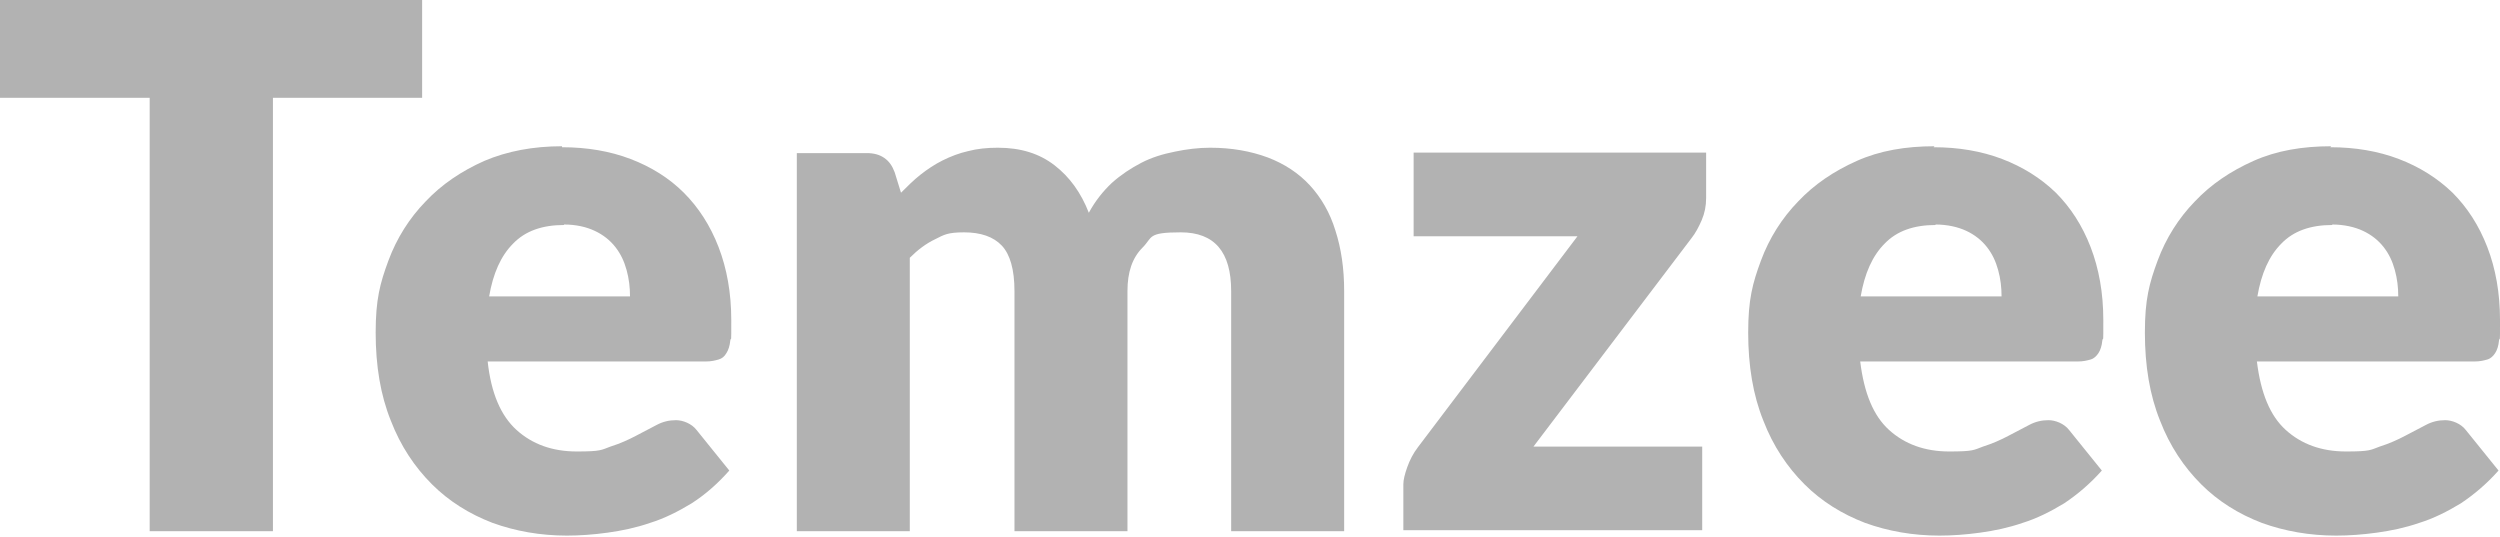
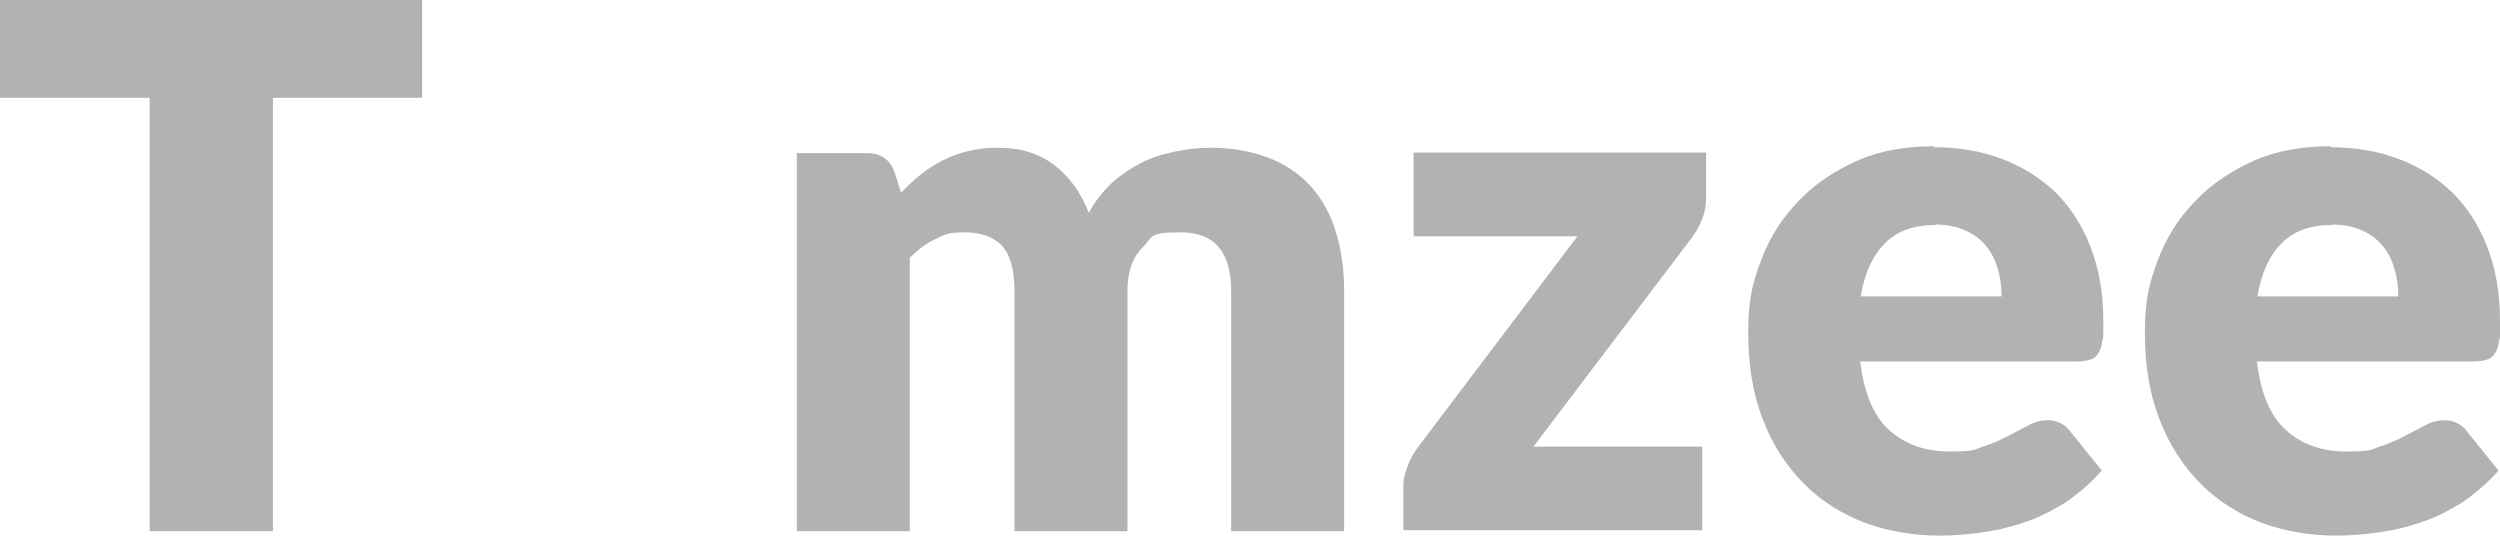
<svg xmlns="http://www.w3.org/2000/svg" id="Layer_1" version="1.1" viewBox="0 0 511.1 109.7">
  <defs>
    <style>
      .st0 {
        fill: #b2b2b2;
      }
    </style>
  </defs>
  <path class="st0" d="M86.3,0v20h-30.5v88.6h-25.2V20H0V0h86.3Z" />
-   <path class="st0" d="M114.9,30.1c5.1,0,9.8.8,14,2.4,4.2,1.6,7.9,3.9,10.9,6.9s5.4,6.7,7.1,11.1c1.7,4.4,2.6,9.4,2.6,14.9s0,3.2-.2,4.2c-.1,1.1-.4,2-.8,2.6-.4.7-.9,1.1-1.6,1.3-.7.2-1.5.4-2.6.4h-44.6c.7,6.5,2.7,11.1,5.9,14,3.2,2.9,7.3,4.4,12.3,4.4s5-.3,6.9-1c1.9-.6,3.7-1.4,5.2-2.2,1.5-.8,2.9-1.5,4.2-2.2s2.6-1,4-1,3.2.7,4.2,2l6.7,8.3c-2.4,2.7-4.9,4.9-7.7,6.7-2.8,1.7-5.6,3.1-8.5,4-2.9,1-5.8,1.6-8.7,2s-5.7.6-8.3.6c-5.4,0-10.5-.9-15.2-2.6-4.7-1.8-8.9-4.4-12.4-7.9s-6.4-7.8-8.4-13c-2.1-5.2-3.1-11.2-3.1-18s.9-10.1,2.6-14.7,4.3-8.7,7.6-12.1c3.3-3.5,7.3-6.2,12-8.3,4.7-2,10-3,15.9-3h0ZM115.3,46c-4.4,0-7.9,1.2-10.4,3.8-2.5,2.5-4.1,6.1-4.9,10.8h28.8c0-1.8-.2-3.6-.7-5.4s-1.2-3.3-2.3-4.7-2.5-2.5-4.2-3.3-3.8-1.3-6.3-1.3h0Z" />
  <path class="st0" d="M162.9,108.6V31.3h14.3c1.4,0,2.6.3,3.6,1s1.6,1.6,2.1,2.9l1.3,4.2c1.3-1.3,2.6-2.6,4-3.7s2.9-2.1,4.5-2.9c1.6-.8,3.4-1.5,5.2-1.9,1.9-.5,3.9-.7,6.1-.7,4.7,0,8.5,1.2,11.6,3.6,3.1,2.4,5.4,5.6,7,9.7,1.3-2.4,2.9-4.4,4.7-6.1,1.9-1.7,3.9-3,6-4.1s4.4-1.8,6.9-2.3c2.4-.5,4.8-.8,7.2-.8,4.4,0,8.3.7,11.8,2,3.4,1.3,6.3,3.2,8.6,5.7,2.3,2.5,4.1,5.6,5.2,9.2,1.2,3.7,1.8,7.8,1.8,12.4v49.1h-23.1v-49.1c0-8-3.4-12-10.3-12s-5.7,1-7.8,3.1c-2.1,2.1-3.1,5-3.1,8.9v49.1h-23.1v-49.1c0-4.4-.9-7.5-2.6-9.3s-4.3-2.7-7.7-2.7-4.1.5-5.9,1.4c-1.9.9-3.6,2.2-5.2,3.8v55.9h-23.1,0Z" />
  <path class="st0" d="M348.8,40.5c0,1.6-.3,3.1-.9,4.5-.6,1.4-1.3,2.7-2.1,3.7l-32.3,42.6h34.5v17.1h-61.1v-9.4c0-.9.3-2.1.8-3.5s1.2-2.8,2.2-4.1l32.6-43.1h-33.5v-17.1h59.8v9.2h0Z" />
  <path class="st0" d="M395.3,30.1c5.1,0,9.8.8,14,2.4,4.2,1.6,7.9,3.9,11,6.9,3,3,5.4,6.7,7.1,11.1,1.7,4.4,2.6,9.4,2.6,14.9s0,3.2-.2,4.2c-.1,1.1-.4,2-.8,2.6s-.9,1.1-1.6,1.3-1.5.4-2.6.4h-44.5c.8,6.5,2.7,11.1,5.9,14,3.2,2.9,7.3,4.4,12.3,4.4s5-.3,6.9-1c1.9-.6,3.7-1.4,5.2-2.2,1.5-.8,2.9-1.5,4.2-2.2,1.3-.7,2.6-1,4-1s3.2.7,4.2,2l6.7,8.3c-2.4,2.7-5,4.9-7.7,6.7-2.8,1.7-5.6,3.1-8.5,4-2.9,1-5.8,1.6-8.7,2s-5.7.6-8.3.6c-5.4,0-10.5-.9-15.2-2.6-4.7-1.8-8.9-4.4-12.4-7.9s-6.4-7.8-8.4-13c-2.1-5.2-3.1-11.2-3.1-18s.9-10.1,2.6-14.7,4.3-8.7,7.6-12.1c3.3-3.5,7.3-6.2,12-8.3s10-3,15.9-3h0ZM395.7,46c-4.4,0-7.9,1.2-10.4,3.8-2.5,2.5-4.1,6.1-4.9,10.8h28.8c0-1.8-.2-3.6-.7-5.4s-1.2-3.3-2.3-4.7-2.5-2.5-4.2-3.3-3.9-1.3-6.3-1.3h0Z" />
  <path class="st0" d="M476.4,30.1c5.1,0,9.8.8,14,2.4,4.2,1.6,7.9,3.9,11,6.9,3,3,5.4,6.7,7.1,11.1,1.7,4.4,2.6,9.4,2.6,14.9s0,3.2-.2,4.2c-.1,1.1-.4,2-.8,2.6s-.9,1.1-1.6,1.3-1.5.4-2.6.4h-44.5c.8,6.5,2.7,11.1,5.9,14,3.2,2.9,7.3,4.4,12.3,4.4s5-.3,6.9-1c1.9-.6,3.7-1.4,5.2-2.2,1.5-.8,2.9-1.5,4.2-2.2,1.3-.7,2.6-1,4-1s3.2.7,4.2,2l6.7,8.3c-2.4,2.7-5,4.9-7.7,6.7-2.8,1.7-5.6,3.1-8.5,4-2.9,1-5.8,1.6-8.7,2s-5.7.6-8.3.6c-5.4,0-10.5-.9-15.2-2.6-4.7-1.8-8.9-4.4-12.4-7.9s-6.4-7.8-8.4-13c-2.1-5.2-3.1-11.2-3.1-18s.9-10.1,2.6-14.7,4.3-8.7,7.6-12.1c3.3-3.5,7.3-6.2,12-8.3s10-3,15.9-3h0ZM476.8,46c-4.4,0-7.9,1.2-10.4,3.8-2.5,2.5-4.1,6.1-4.9,10.8h28.8c0-1.8-.2-3.6-.7-5.4s-1.2-3.3-2.3-4.7-2.5-2.5-4.2-3.3-3.9-1.3-6.3-1.3h0Z" />
</svg>